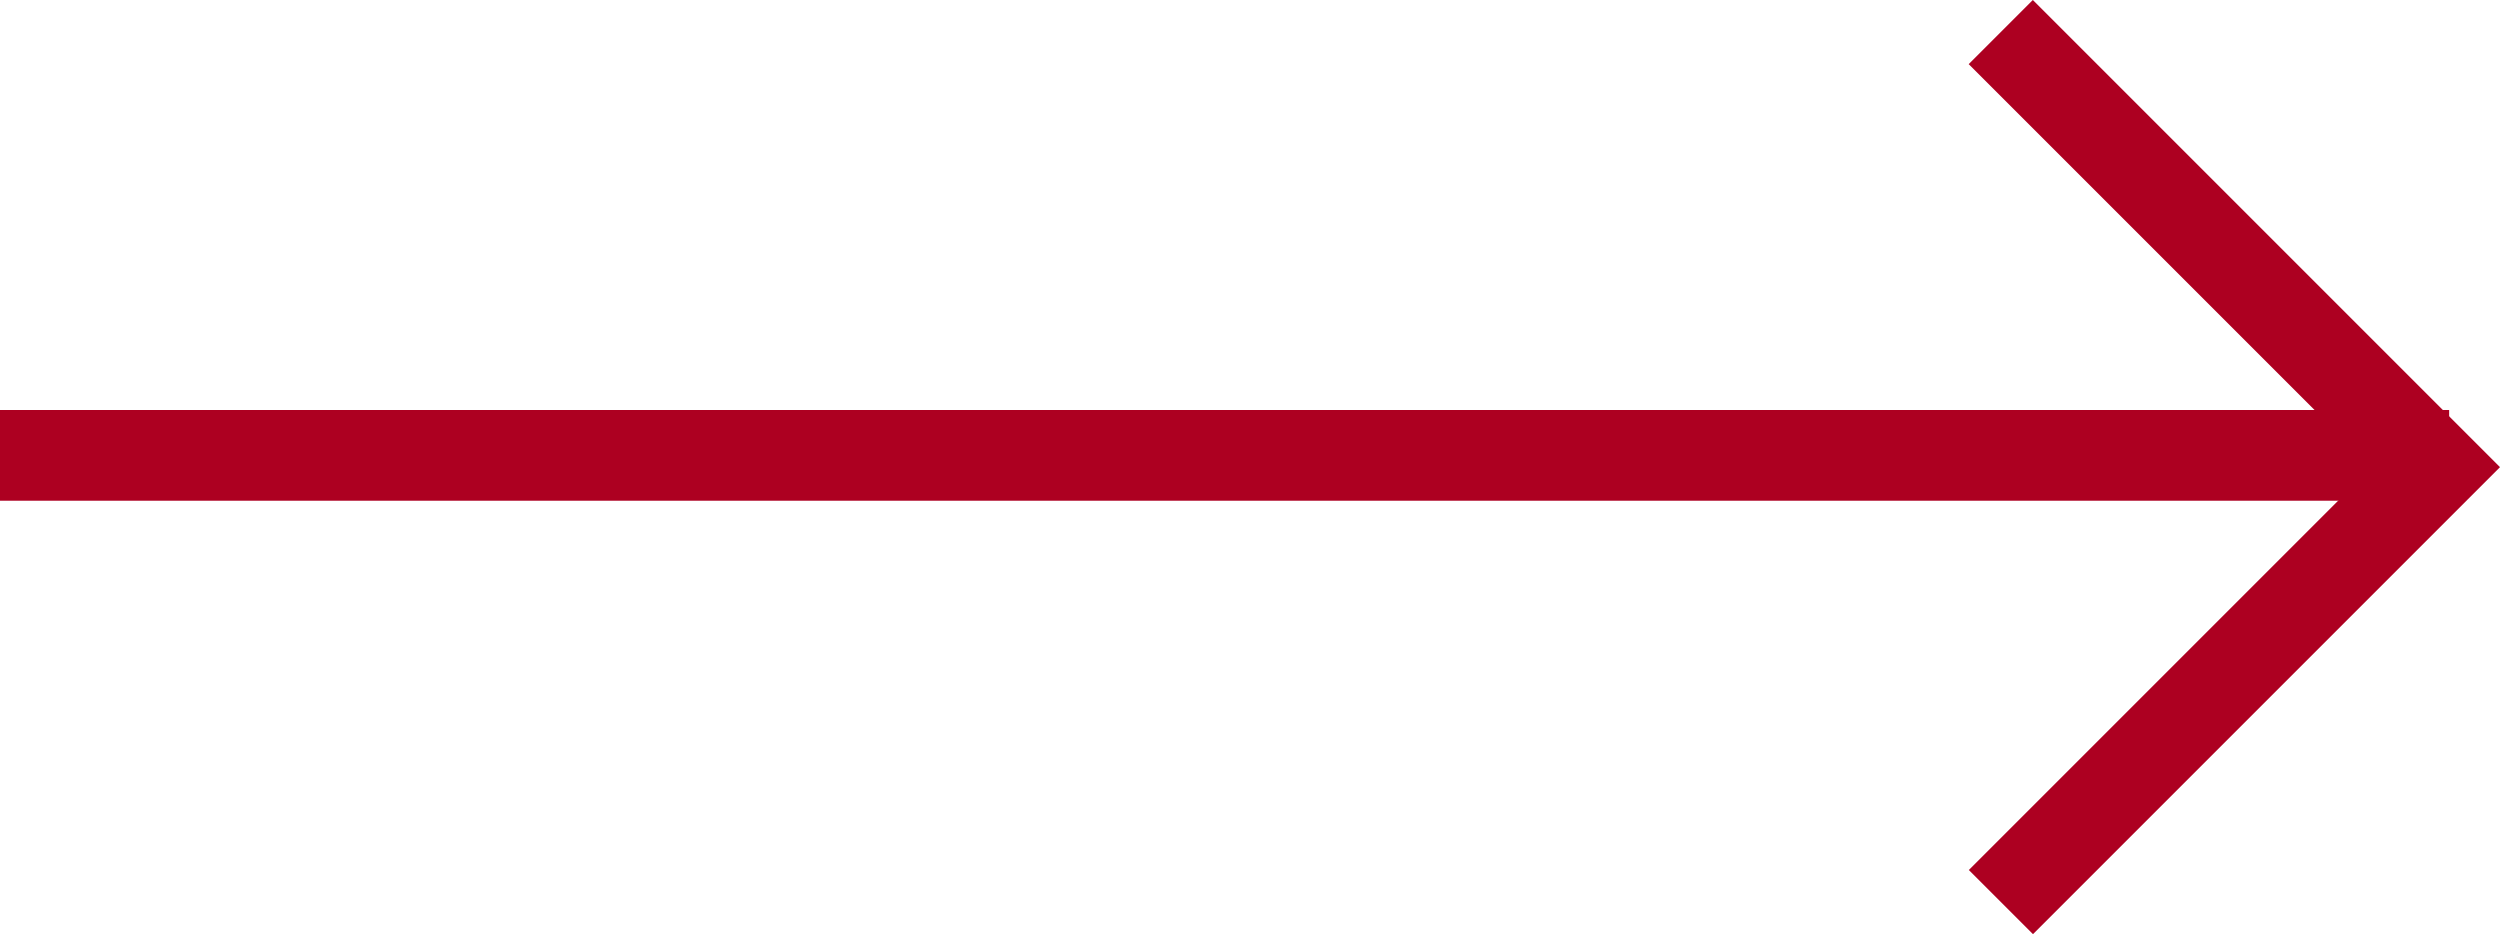
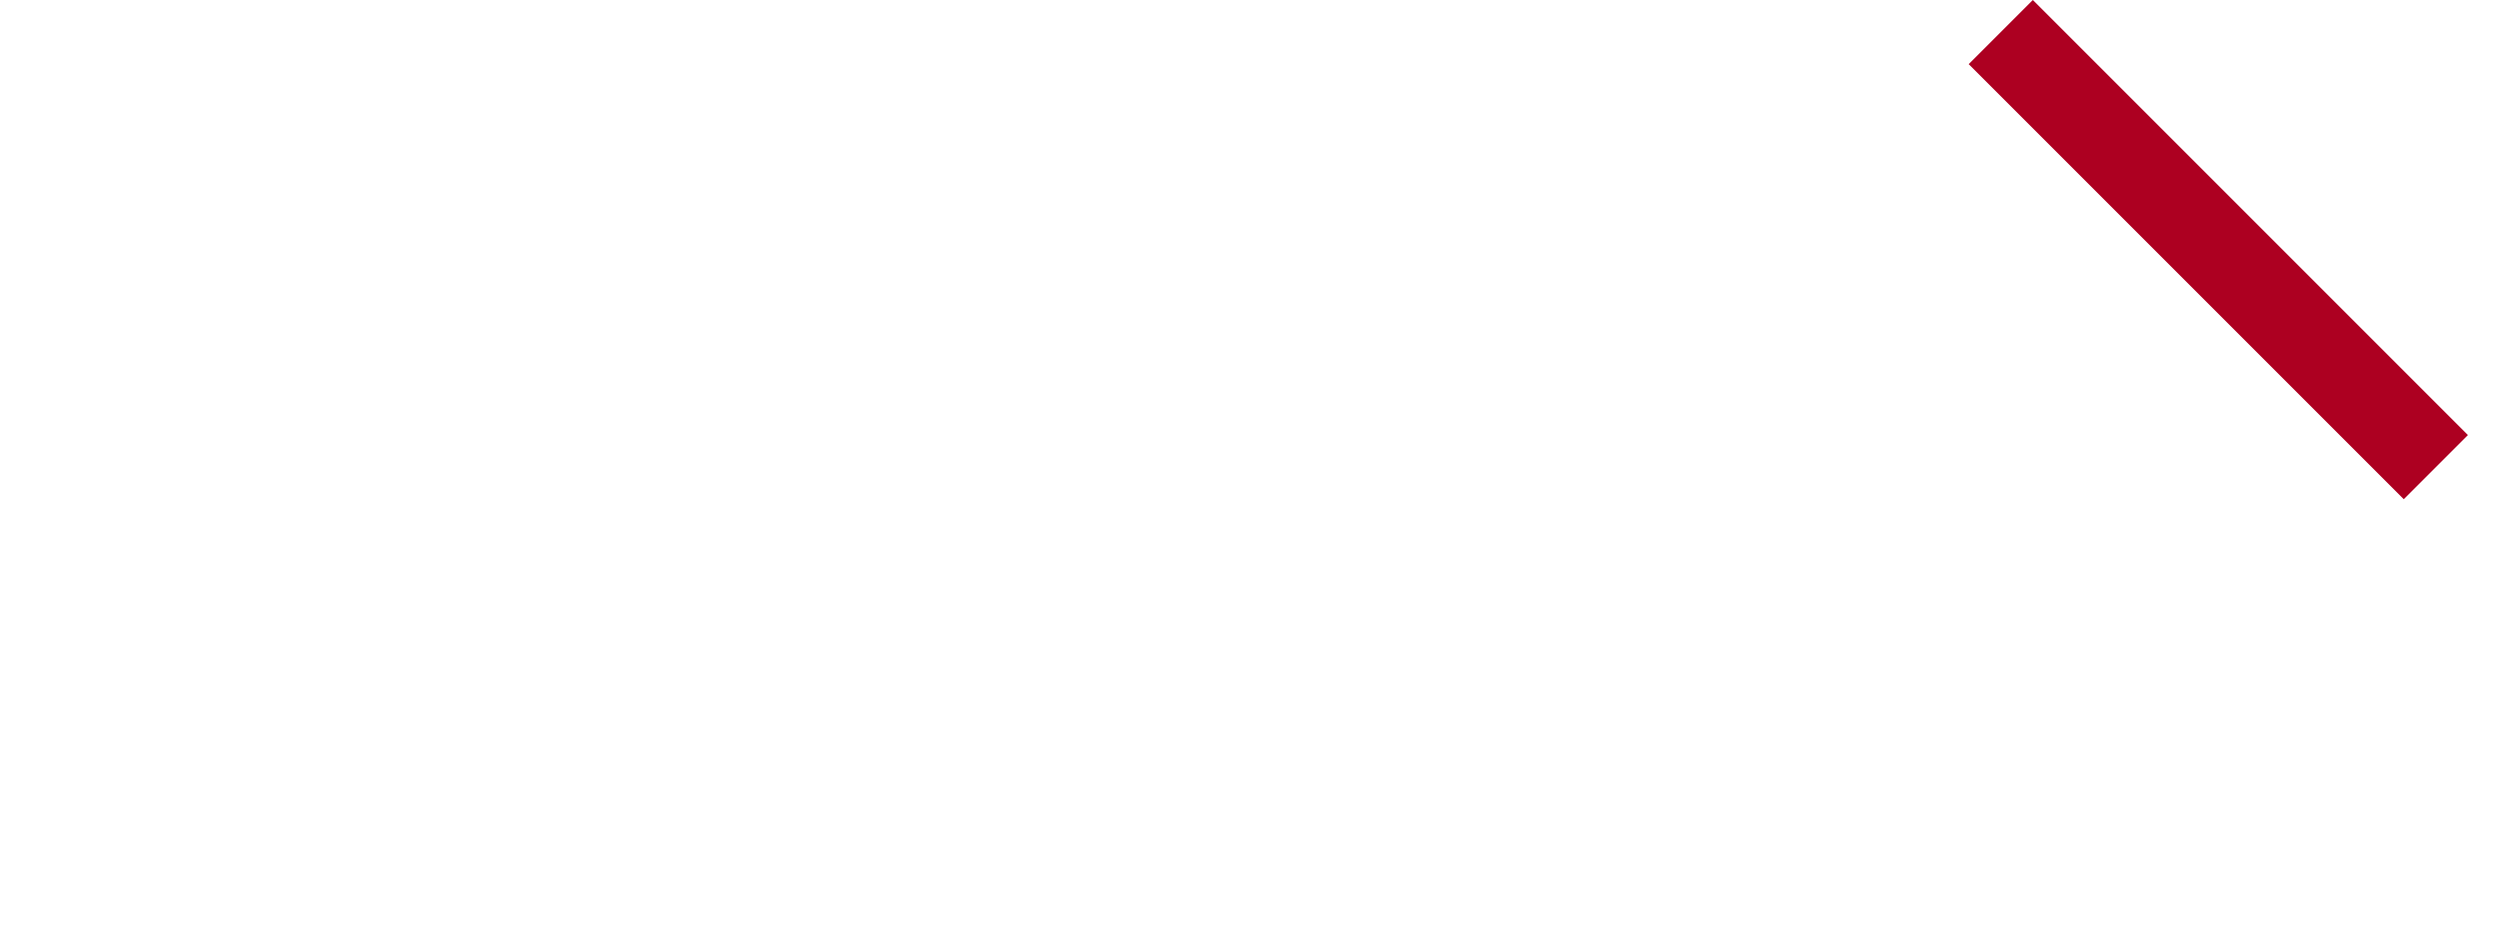
<svg xmlns="http://www.w3.org/2000/svg" width="82.682" height="30.896" viewBox="0 0 82.682 30.896">
  <g id="Group_2980" data-name="Group 2980" transform="translate(-466.5 -353.44)">
-     <line id="Line_1" data-name="Line 1" x2="81" transform="translate(466.5 368.5)" fill="none" stroke="#ad0021" stroke-width="3" />
-     <path id="Path_265" data-name="Path 265" d="M5204.468,2248.031v20.35h-20.343" transform="translate(-4737.042 2445.017) rotate(-45)" fill="none" stroke="#ad0021" stroke-width="3" />
+     <path id="Path_265" data-name="Path 265" d="M5204.468,2248.031v20.35" transform="translate(-4737.042 2445.017) rotate(-45)" fill="none" stroke="#ad0021" stroke-width="3" />
  </g>
</svg>